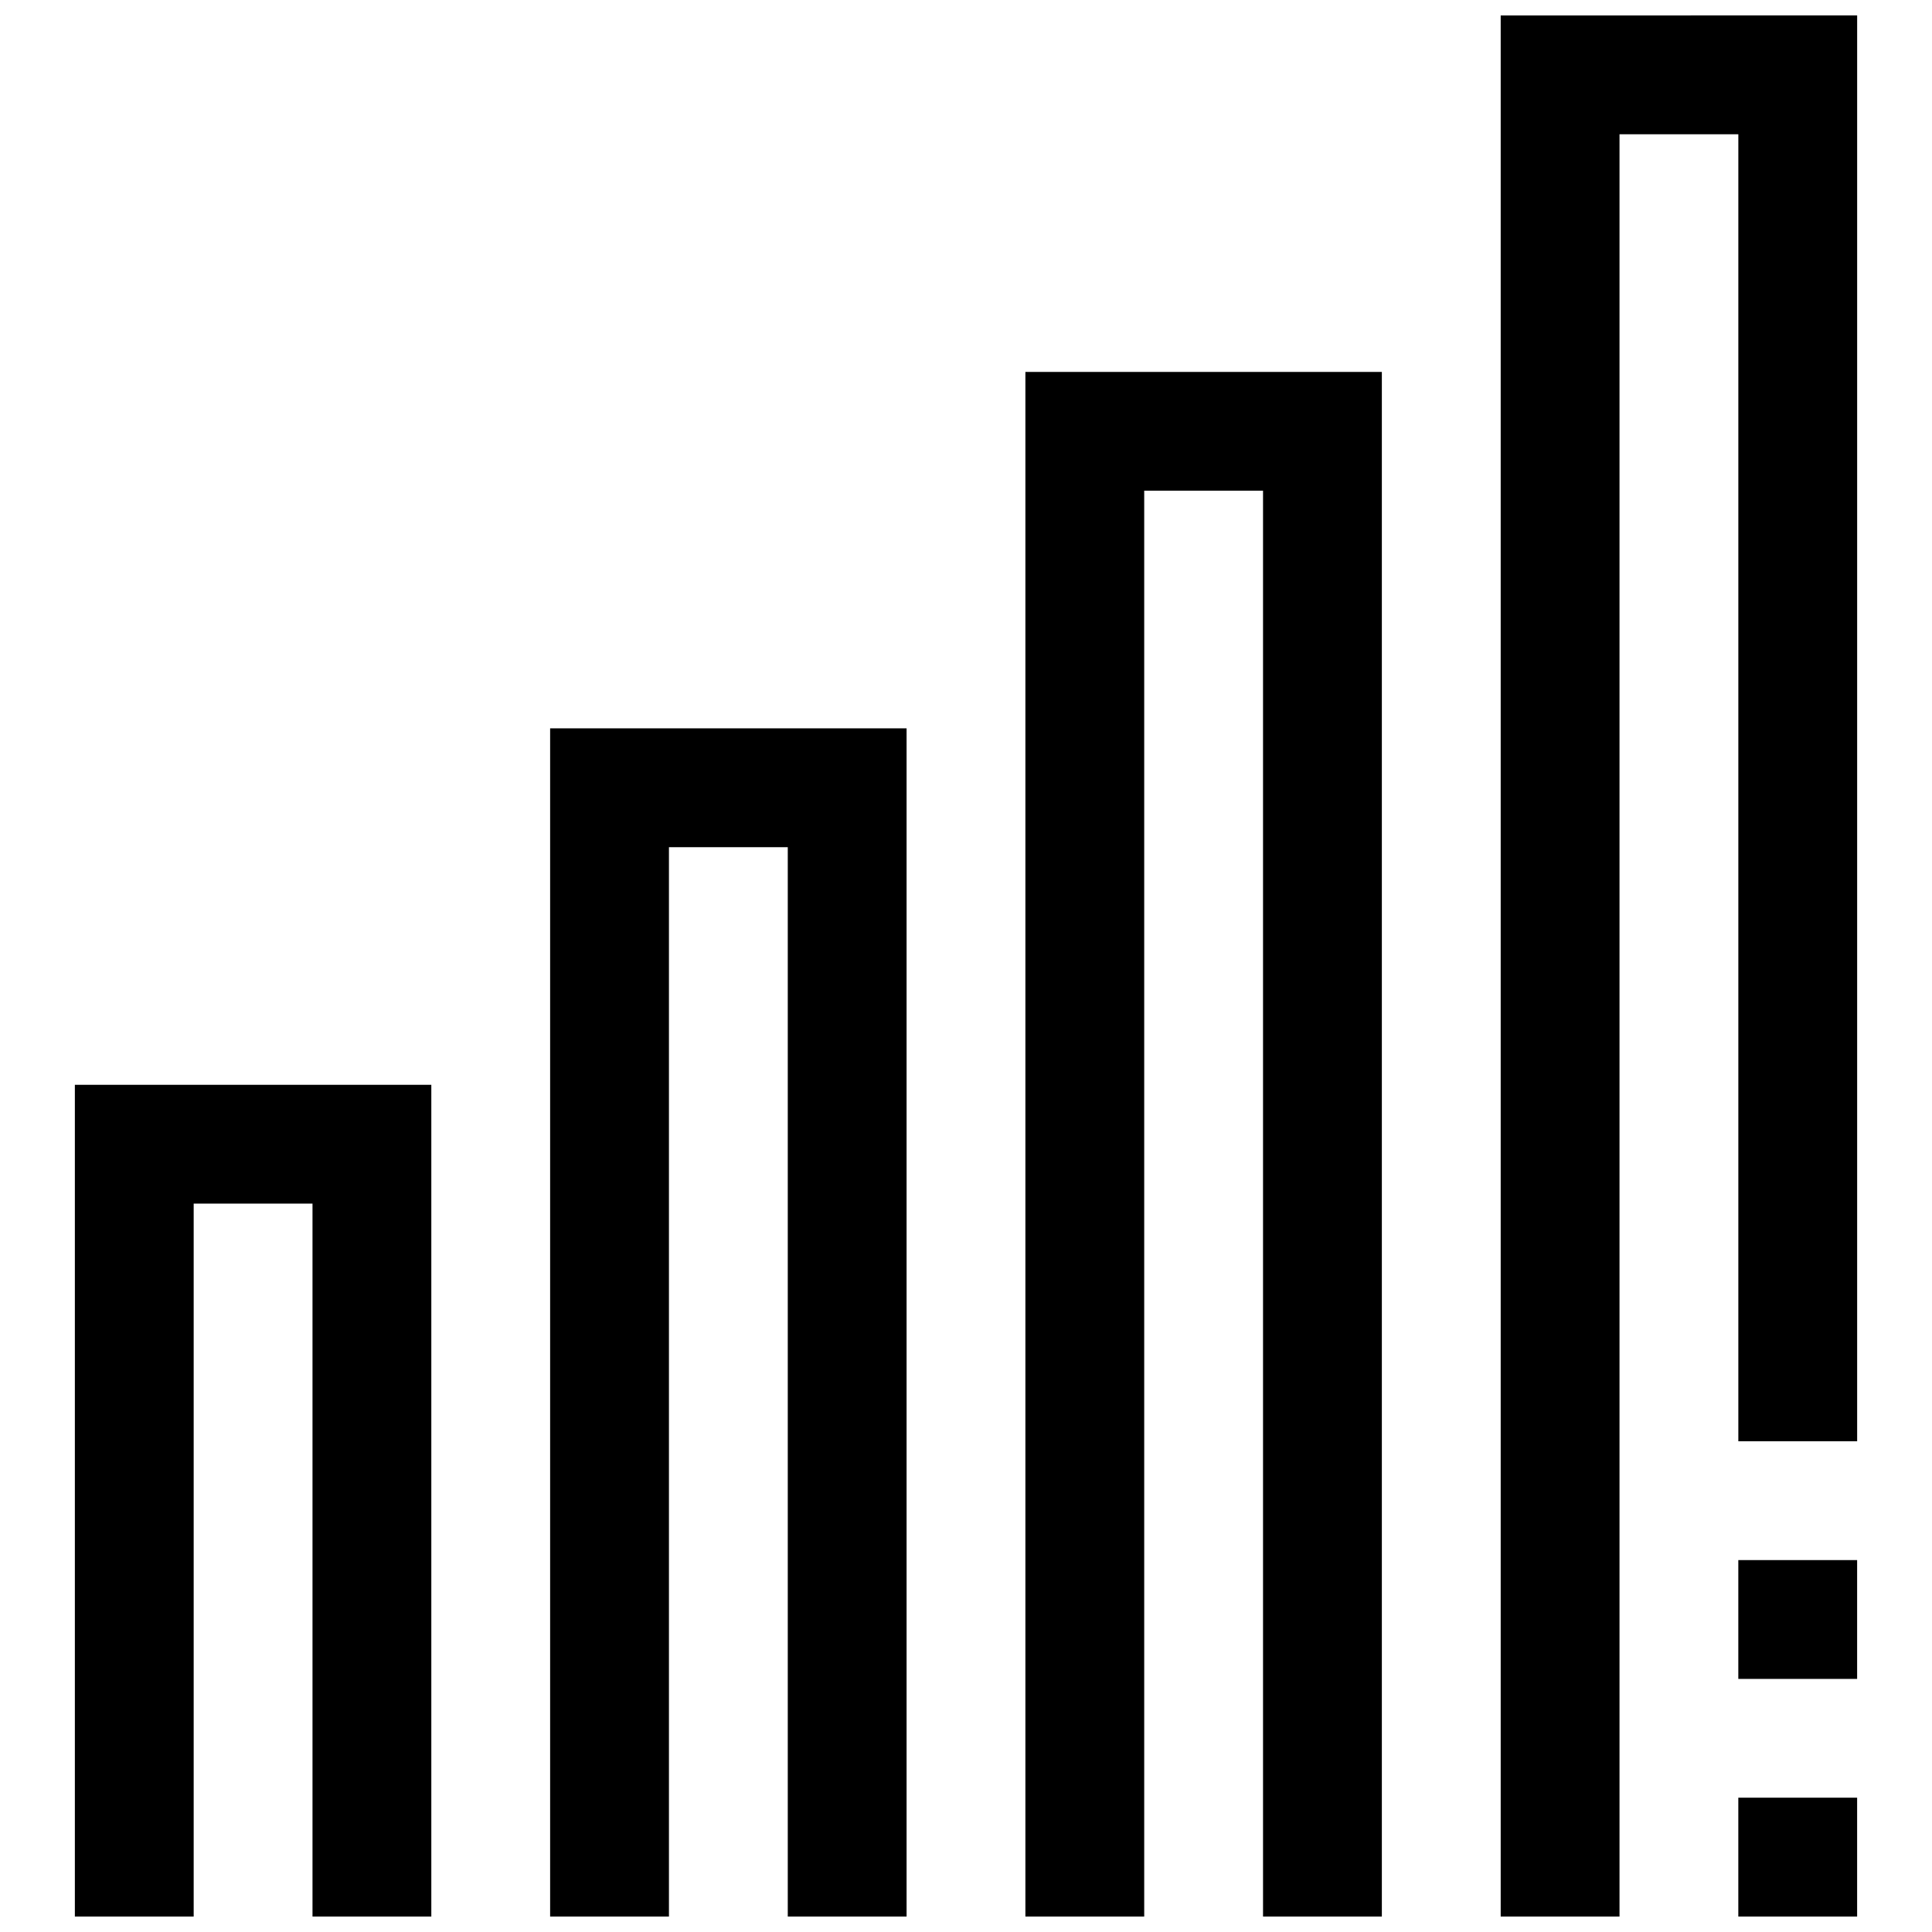
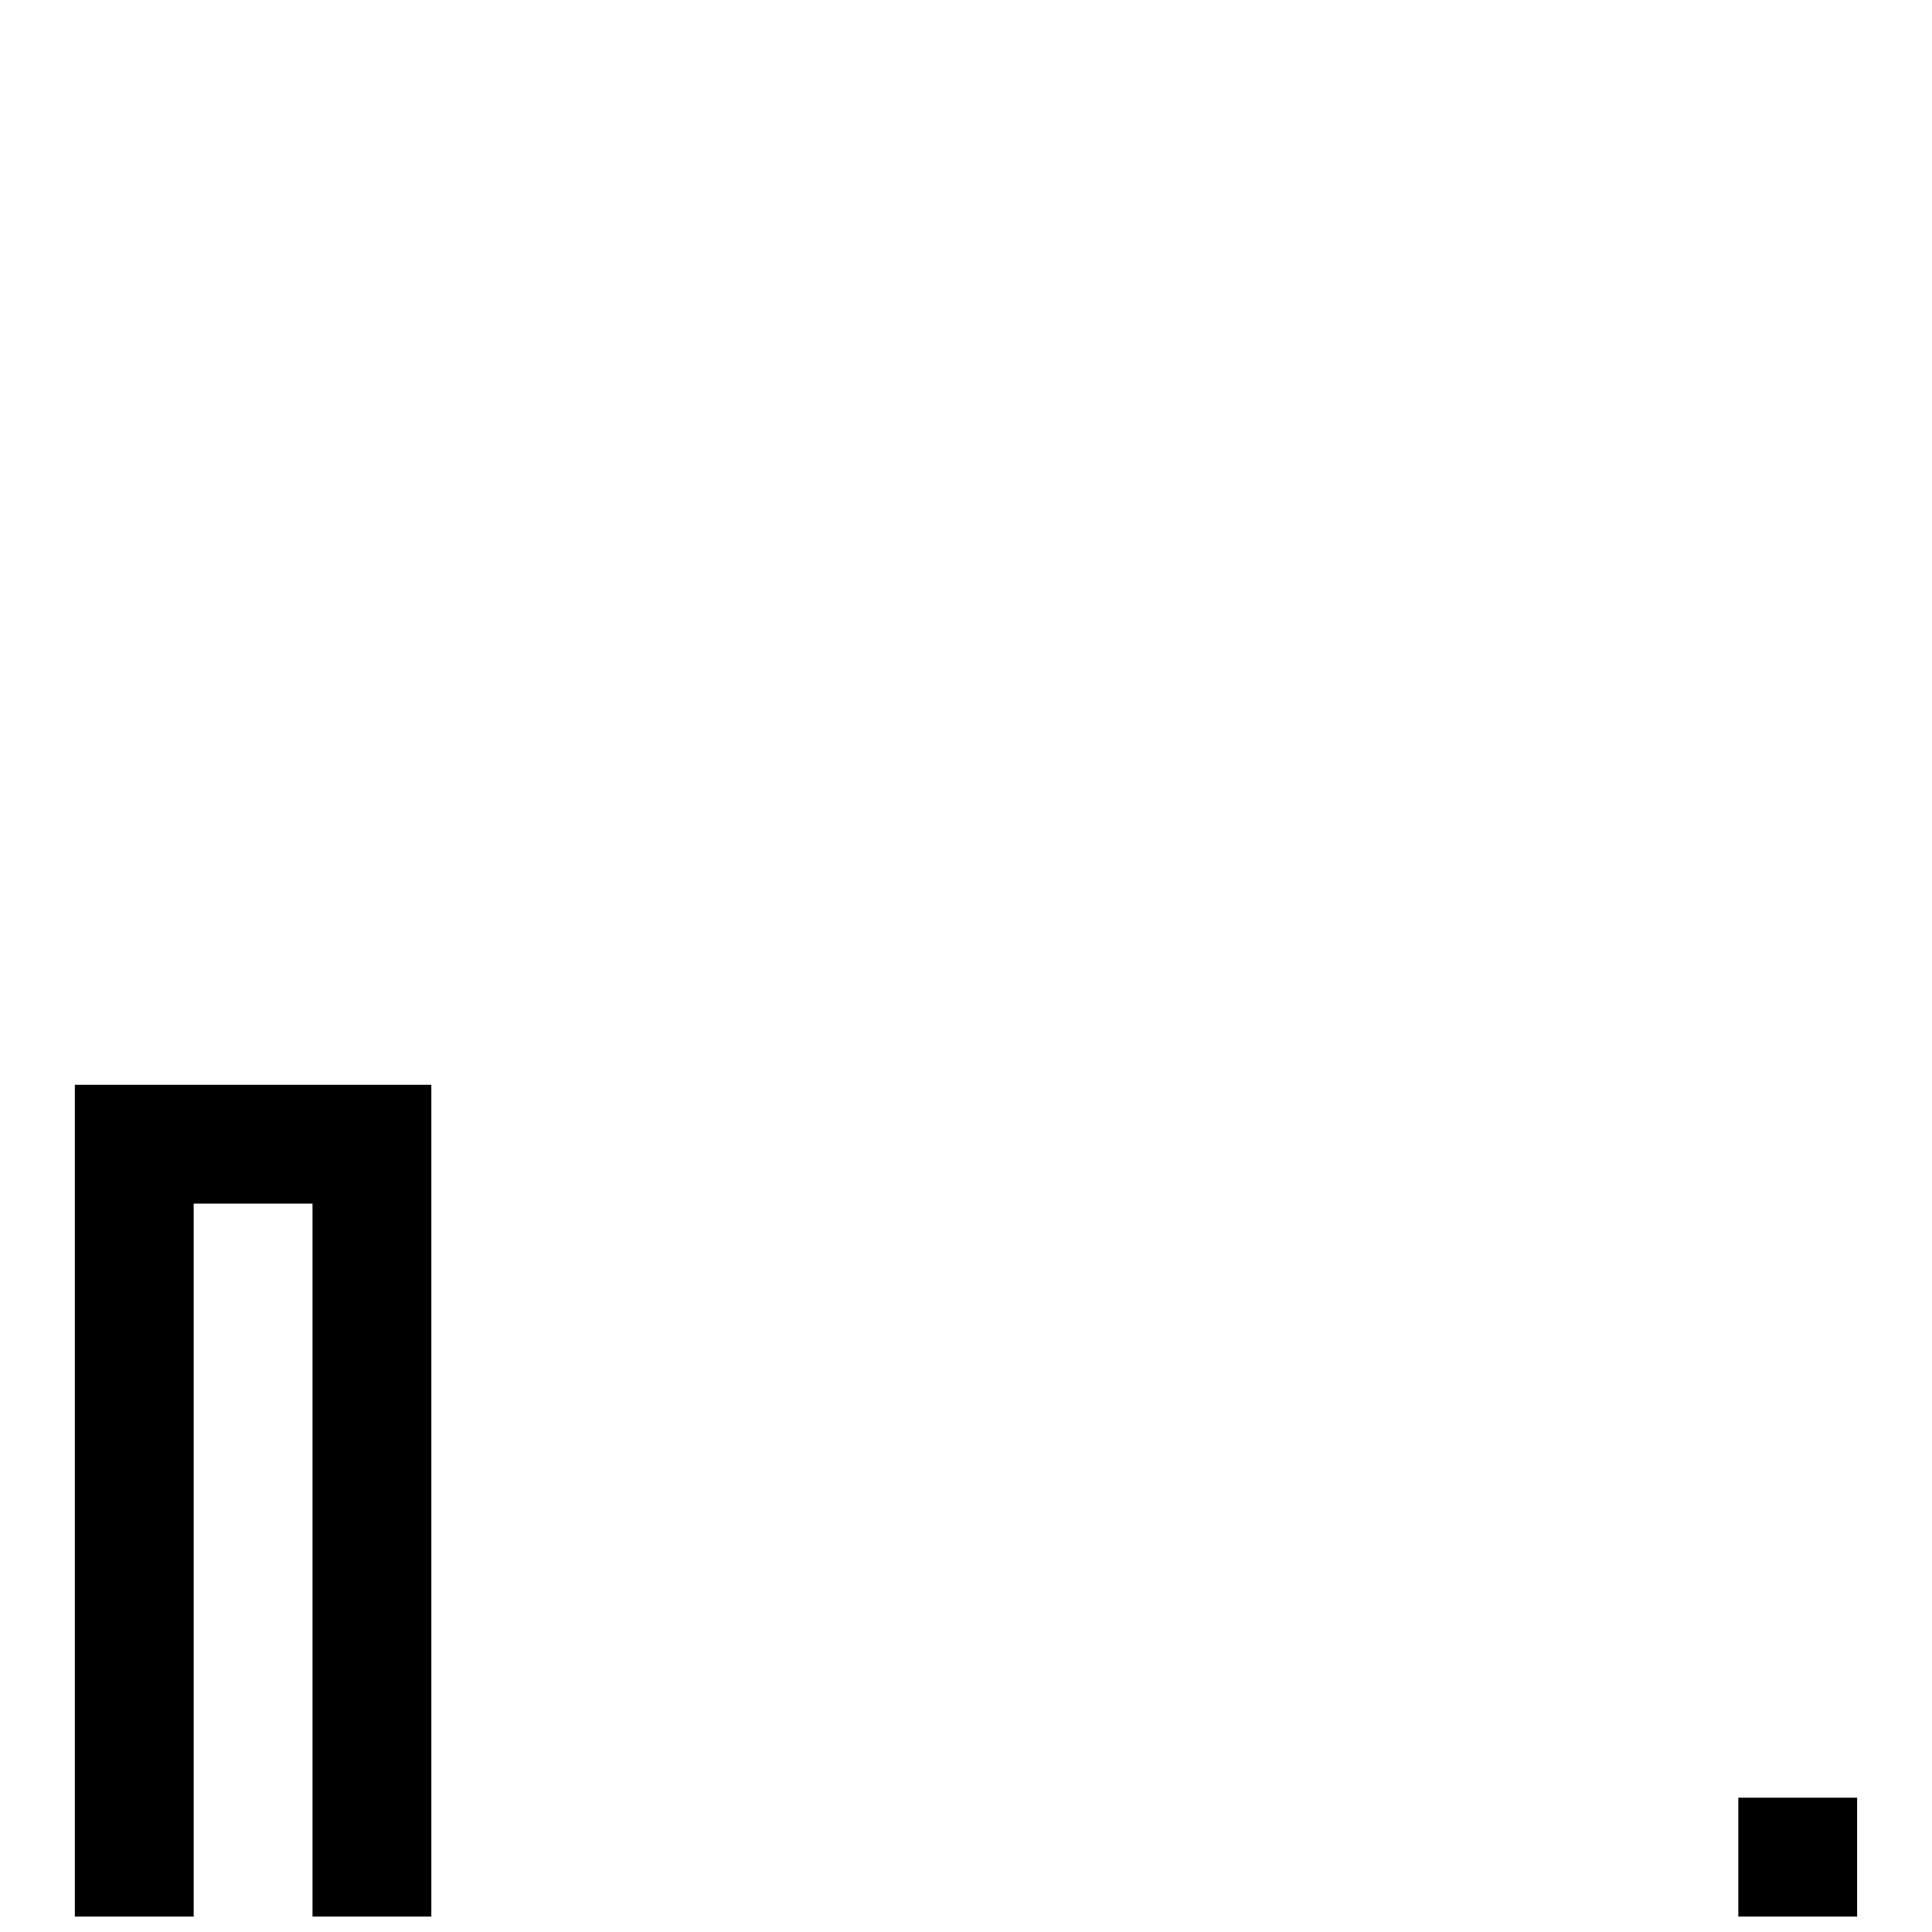
<svg xmlns="http://www.w3.org/2000/svg" width="800px" height="800px" version="1.1" viewBox="144 144 512 512">
  <defs>
    <clipPath id="e">
      <path d="m163 431h96v220.9h-96z" />
    </clipPath>
    <clipPath id="d">
      <path d="m289 337h96v314.9h-96z" />
    </clipPath>
    <clipPath id="c">
-       <path d="m415 242h96v409.9h-96z" />
-     </clipPath>
+       </clipPath>
    <clipPath id="b">
-       <path d="m541 148.09h96v503.81h-96z" />
-     </clipPath>
+       </clipPath>
    <clipPath id="a">
      <path d="m604 620h33v31.902h-33z" />
    </clipPath>
  </defs>
  <g clip-path="url(#e)">
    <path d="m163.84 651.9h31.488v-188.93h31.488v188.93h31.488v-220.41h-94.465z" />
  </g>
  <g clip-path="url(#d)">
-     <path d="m289.79 651.9h31.488v-283.39h31.488v283.39h31.488v-314.88h-94.465z" />
-   </g>
+     </g>
  <g clip-path="url(#c)">
-     <path d="m415.74 651.9h31.488v-377.86h31.488v377.86h31.488v-409.34h-94.465z" />
-   </g>
+     </g>
  <g clip-path="url(#b)">
    <path d="m541.7 148.09v503.81h31.488v-472.32h31.488v346.37h31.488v-377.86z" />
  </g>
-   <path d="m604.67 557.44h31.488v31.488h-31.488z" />
  <g clip-path="url(#a)">
    <path d="m604.67 620.41h31.488v31.488h-31.488z" />
  </g>
</svg>